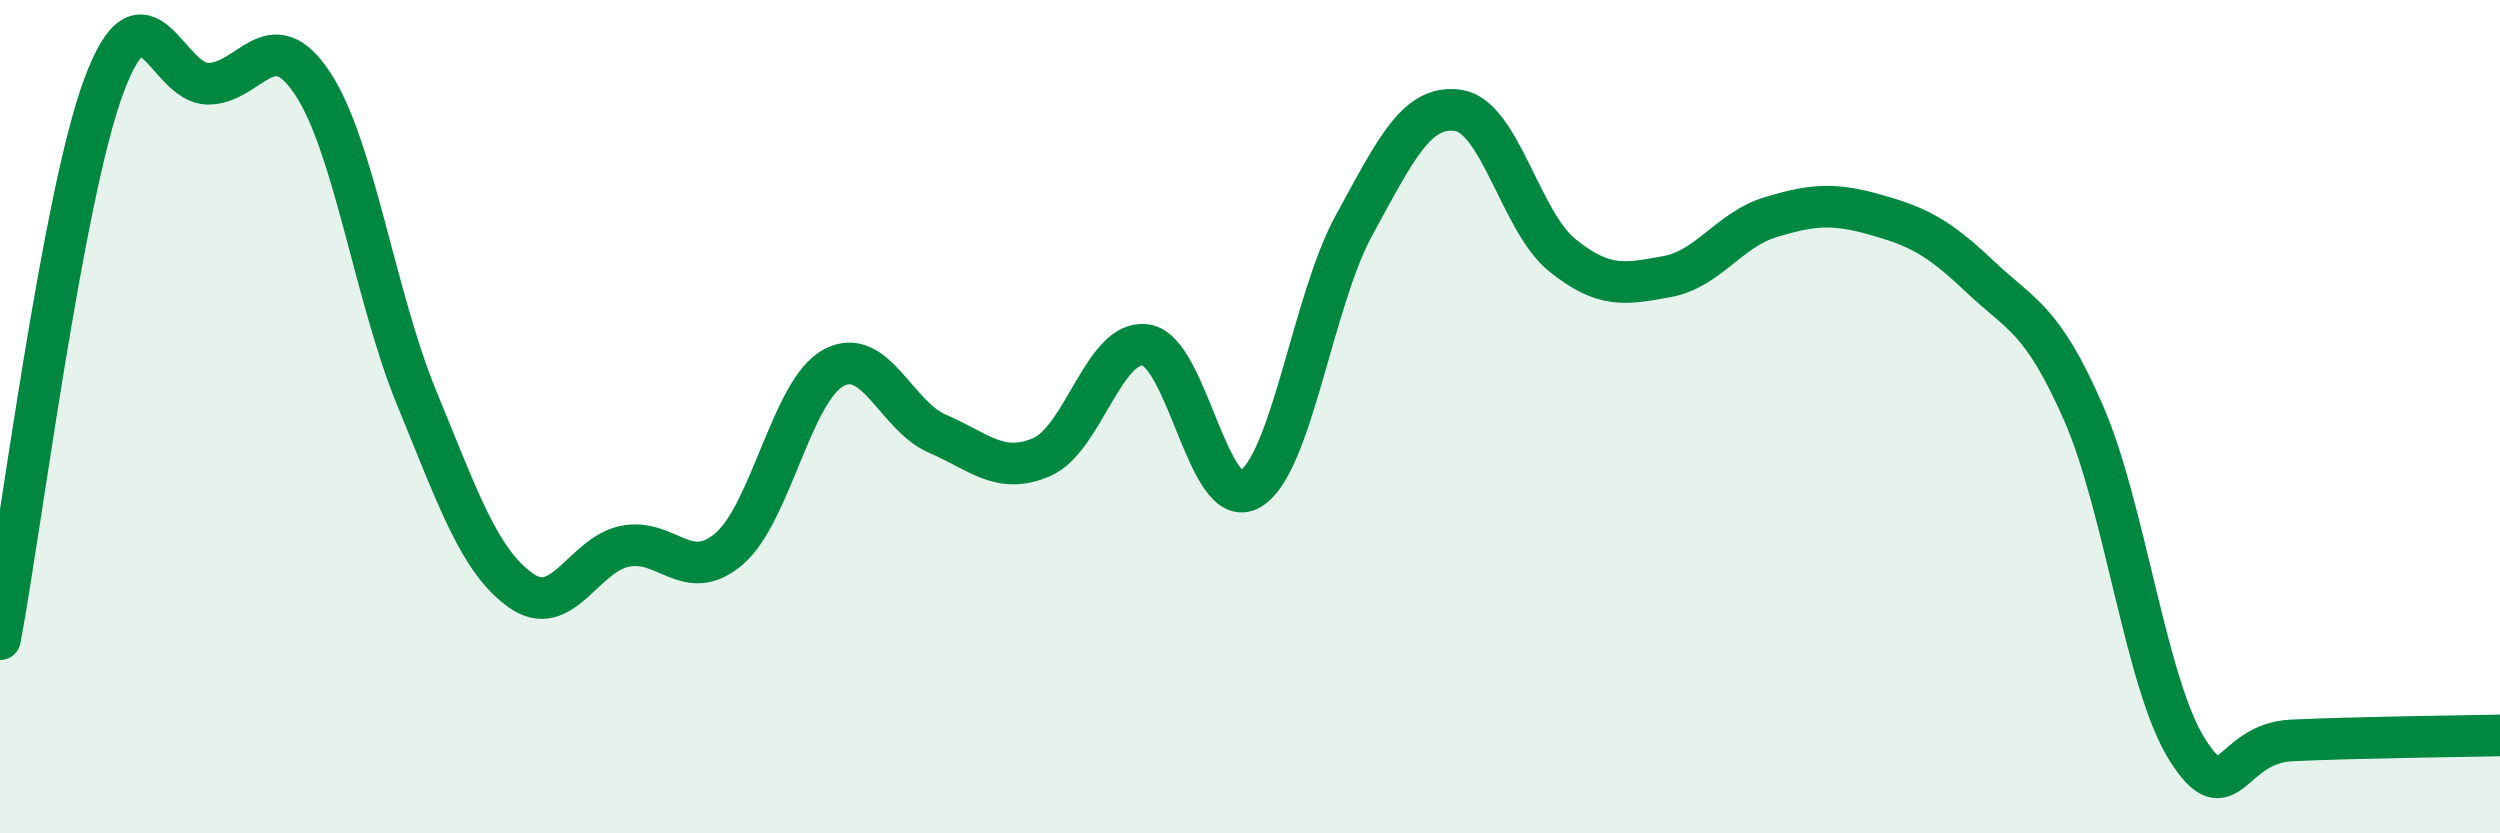
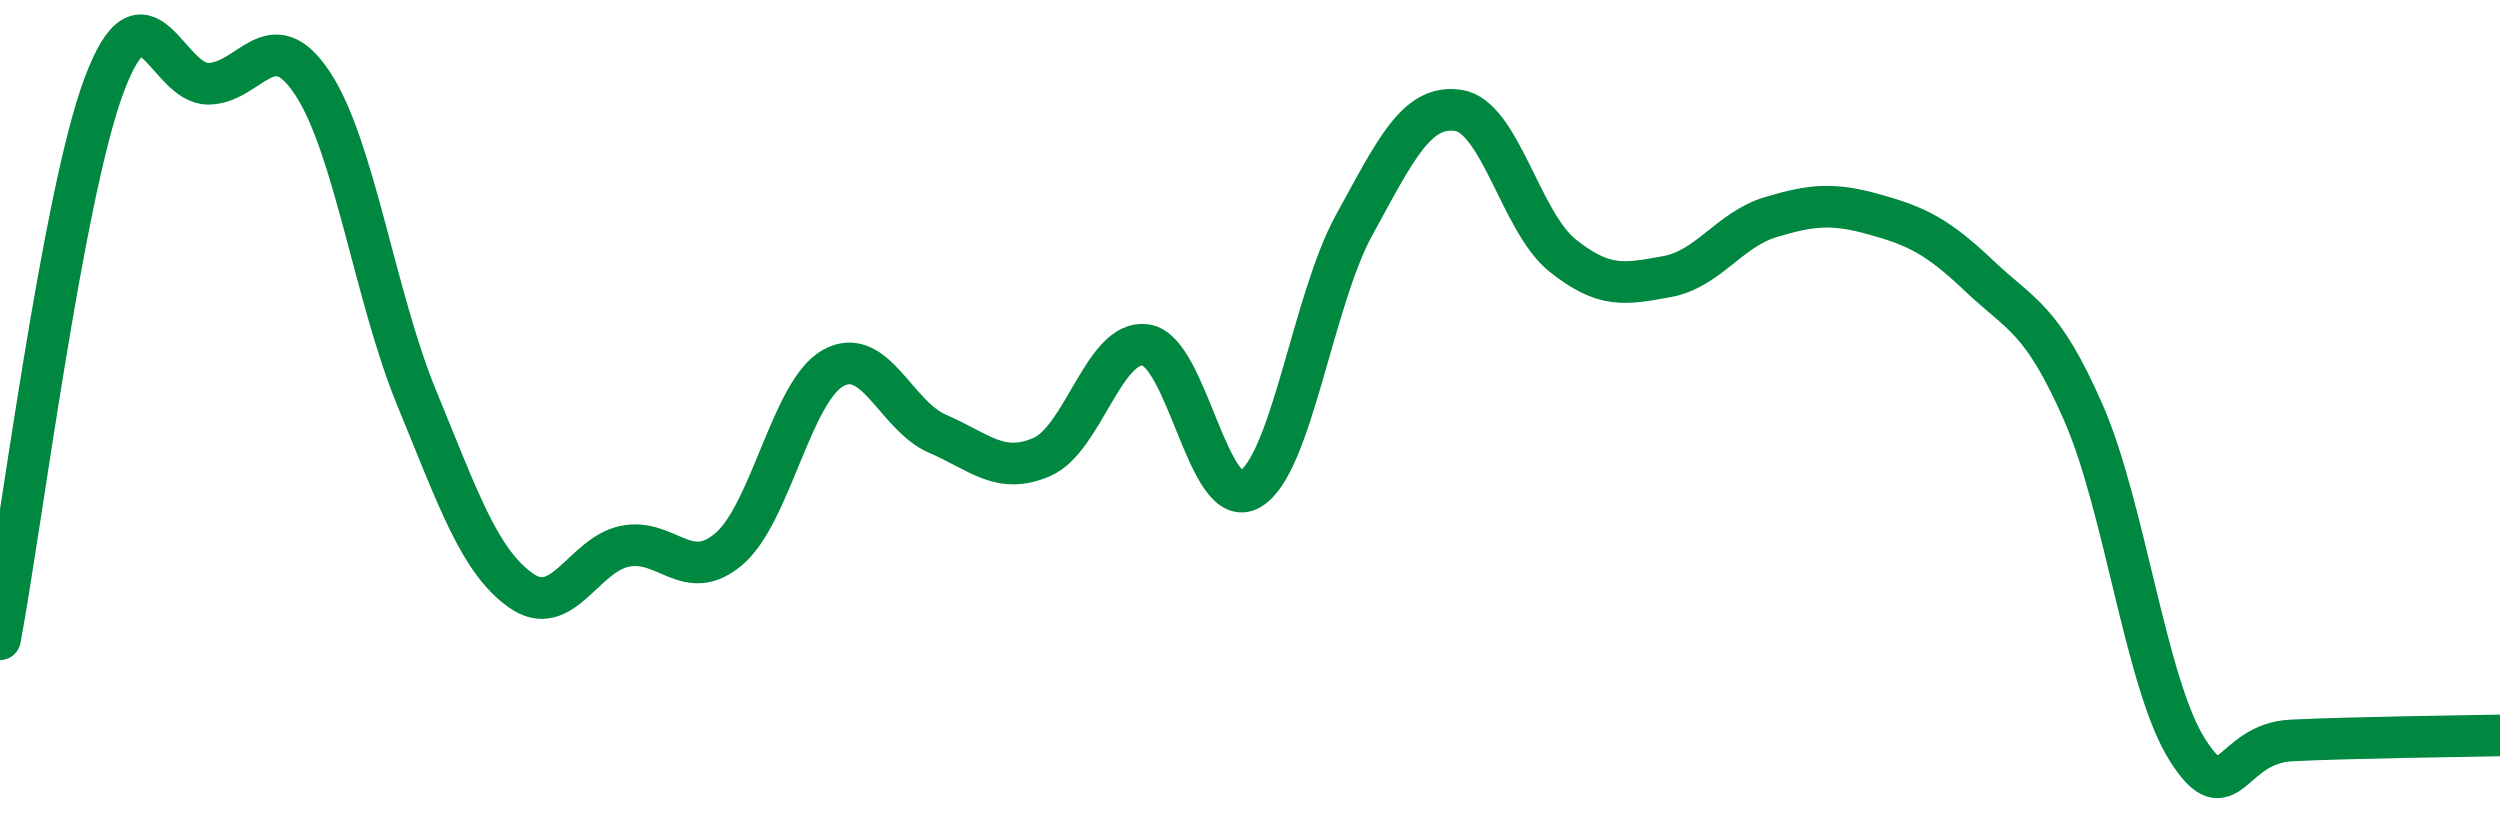
<svg xmlns="http://www.w3.org/2000/svg" width="60" height="20" viewBox="0 0 60 20">
-   <path d="M 0,15.34 C 0.5,12.68 1.5,4.71 2.5,2.04 C 3.5,-0.63 4,2.02 5,2.01 C 6,2 6.5,0.49 7.5,2 C 8.5,3.51 9,7.12 10,9.55 C 11,11.98 11.5,13.46 12.5,14.17 C 13.5,14.88 14,13.31 15,13.11 C 16,12.91 16.5,14.03 17.5,13.17 C 18.5,12.31 19,9.38 20,8.83 C 21,8.28 21.5,9.98 22.5,10.41 C 23.5,10.84 24,11.4 25,10.97 C 26,10.54 26.5,8.13 27.5,8.28 C 28.5,8.43 29,12.32 30,11.74 C 31,11.16 31.5,7.22 32.5,5.4 C 33.5,3.58 34,2.5 35,2.65 C 36,2.8 36.5,5.33 37.5,6.13 C 38.5,6.93 39,6.82 40,6.64 C 41,6.46 41.5,5.51 42.5,5.21 C 43.5,4.91 44,4.87 45,5.15 C 46,5.43 46.5,5.67 47.5,6.62 C 48.5,7.57 49,7.62 50,9.9 C 51,12.18 51.5,16.43 52.5,18 C 53.5,19.57 53.5,17.84 55,17.77 C 56.5,17.7 59,17.67 60,17.65L60 20L0 20Z" fill="#008740" opacity="0.1" stroke-linecap="round" stroke-linejoin="round" />
  <path d="M 0,15.34 C 0.5,12.68 1.5,4.71 2.5,2.04 C 3.5,-0.63 4,2.02 5,2.01 C 6,2 6.5,0.49 7.5,2 C 8.5,3.51 9,7.12 10,9.55 C 11,11.98 11.5,13.46 12.5,14.17 C 13.5,14.88 14,13.31 15,13.11 C 16,12.91 16.5,14.03 17.5,13.17 C 18.5,12.31 19,9.38 20,8.83 C 21,8.28 21.5,9.98 22.5,10.41 C 23.5,10.84 24,11.4 25,10.97 C 26,10.54 26.5,8.13 27.5,8.28 C 28.5,8.43 29,12.32 30,11.74 C 31,11.16 31.5,7.22 32.5,5.4 C 33.5,3.58 34,2.5 35,2.65 C 36,2.8 36.5,5.33 37.5,6.13 C 38.5,6.93 39,6.82 40,6.64 C 41,6.46 41.5,5.51 42.5,5.21 C 43.5,4.91 44,4.87 45,5.15 C 46,5.43 46.5,5.67 47.5,6.62 C 48.5,7.57 49,7.62 50,9.9 C 51,12.18 51.5,16.43 52.5,18 C 53.5,19.57 53.5,17.84 55,17.77 C 56.5,17.7 59,17.67 60,17.65" stroke="#008740" stroke-width="1" fill="none" stroke-linecap="round" stroke-linejoin="round" />
</svg>